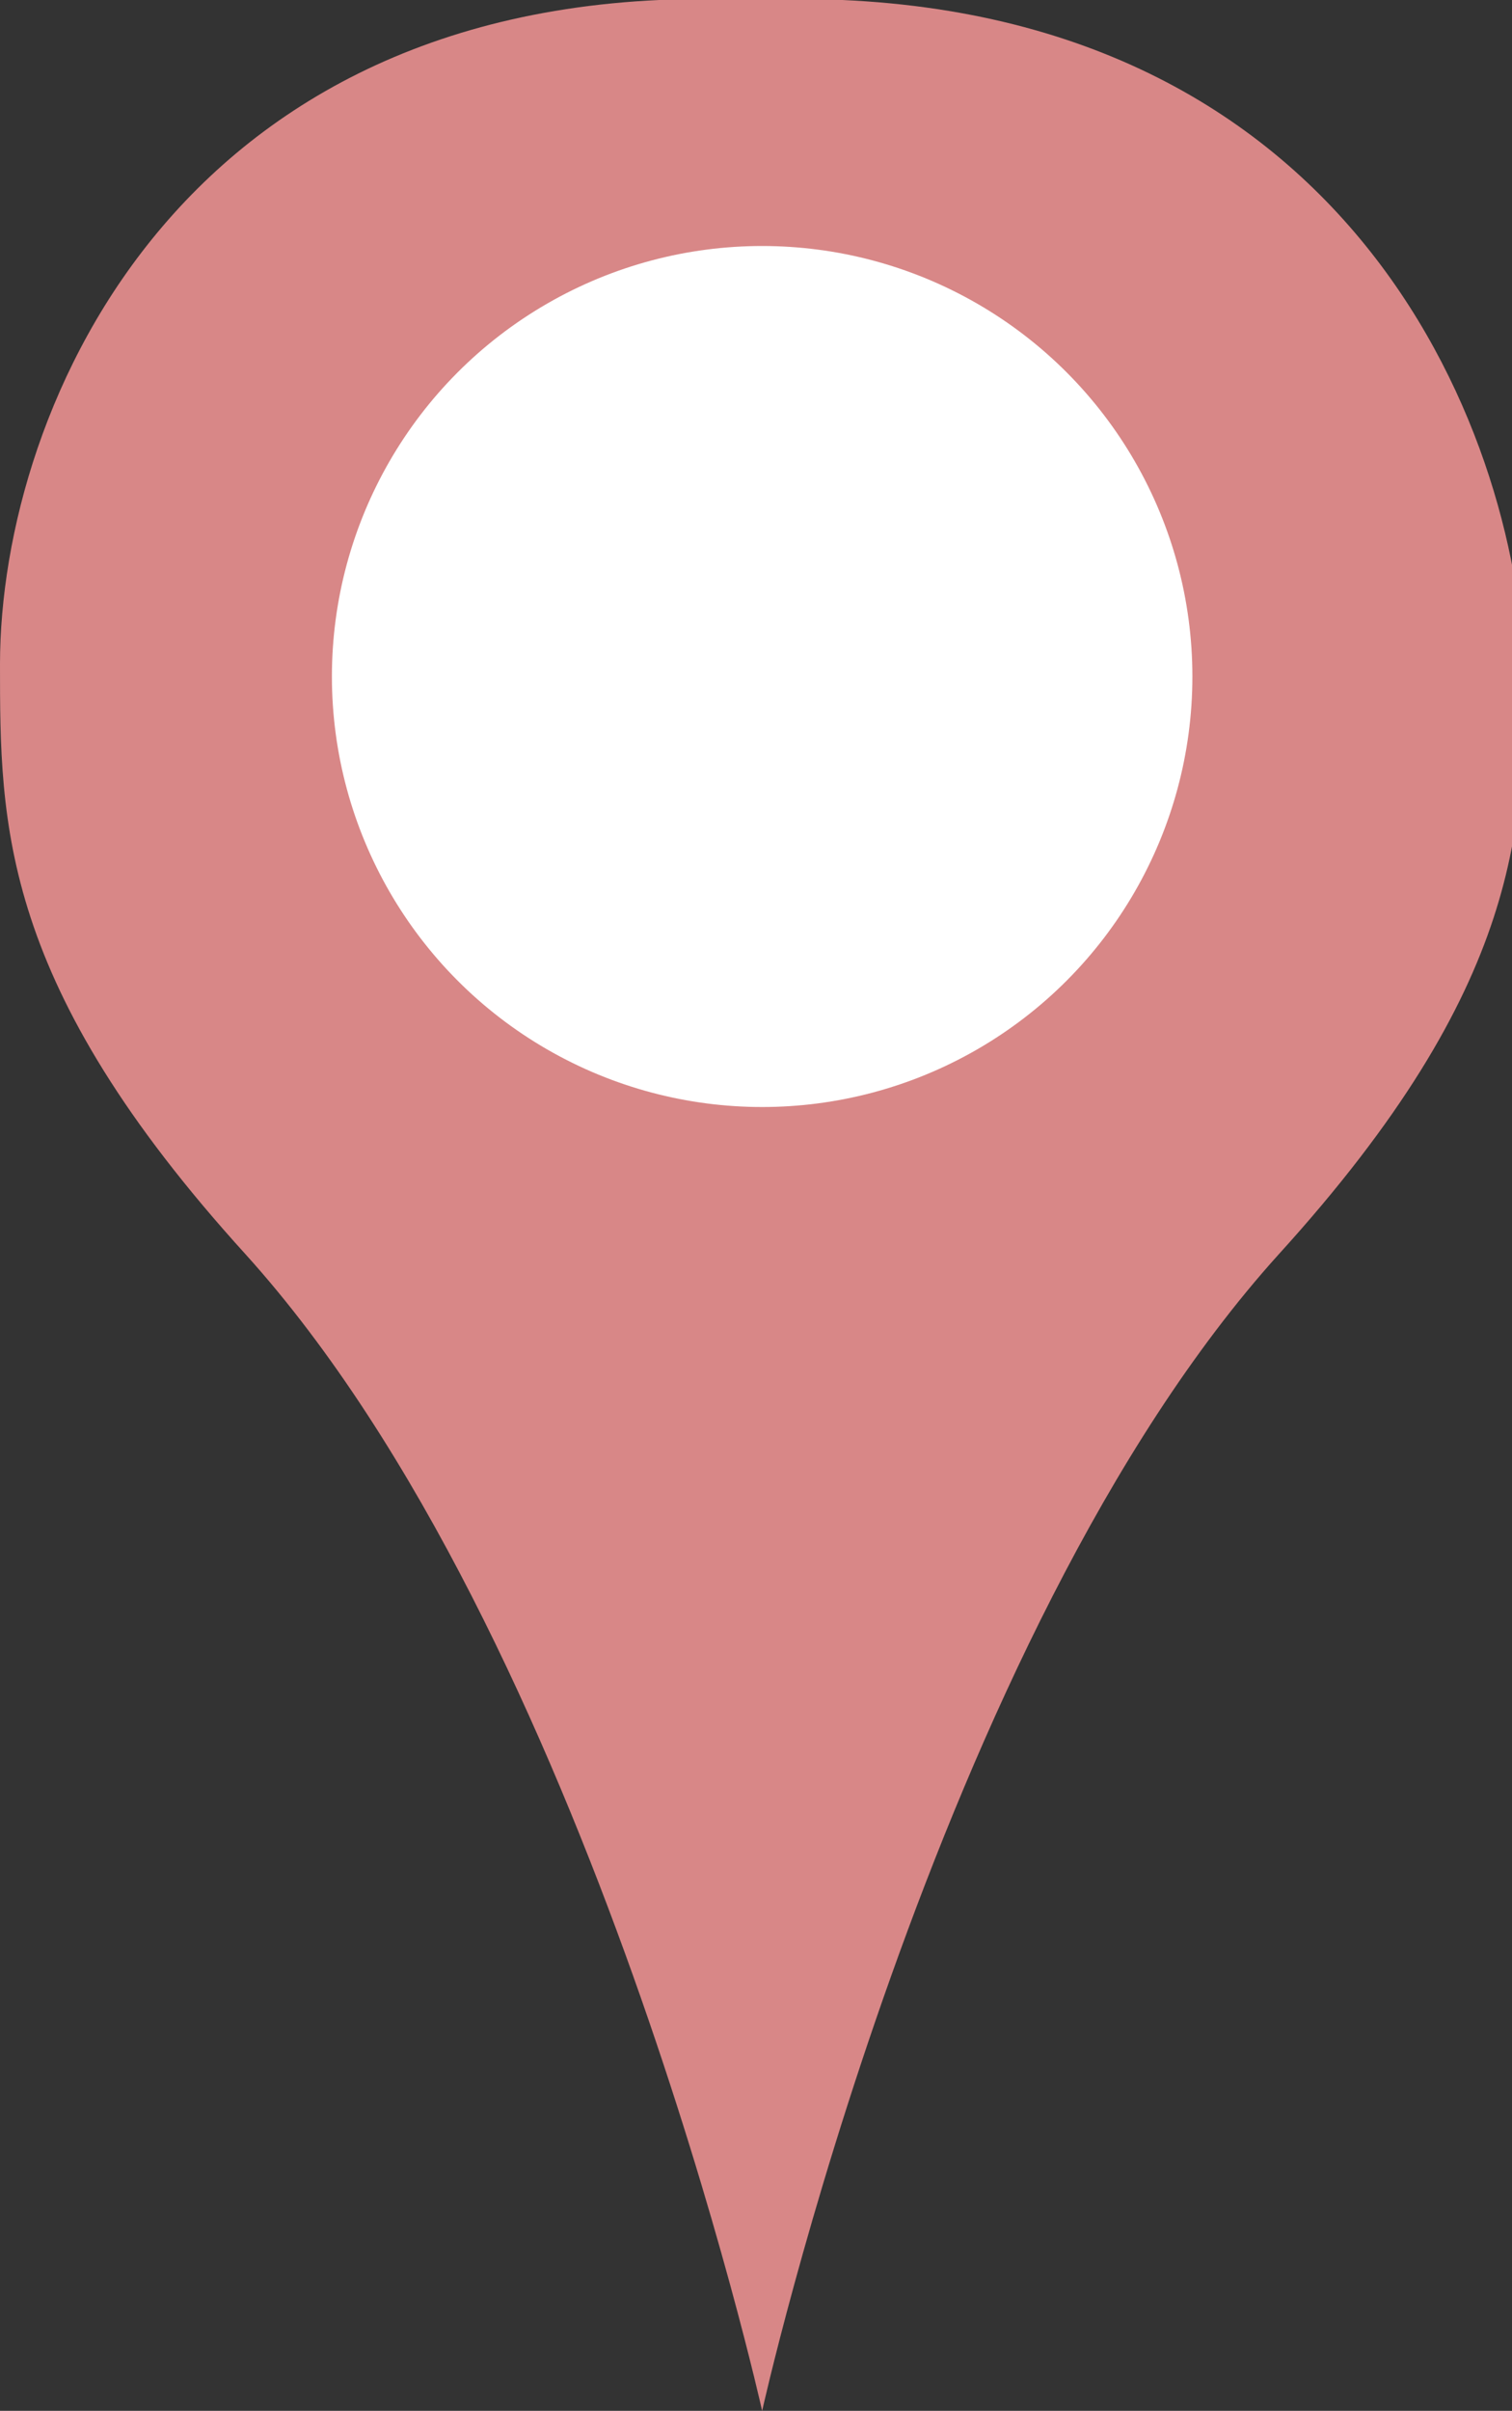
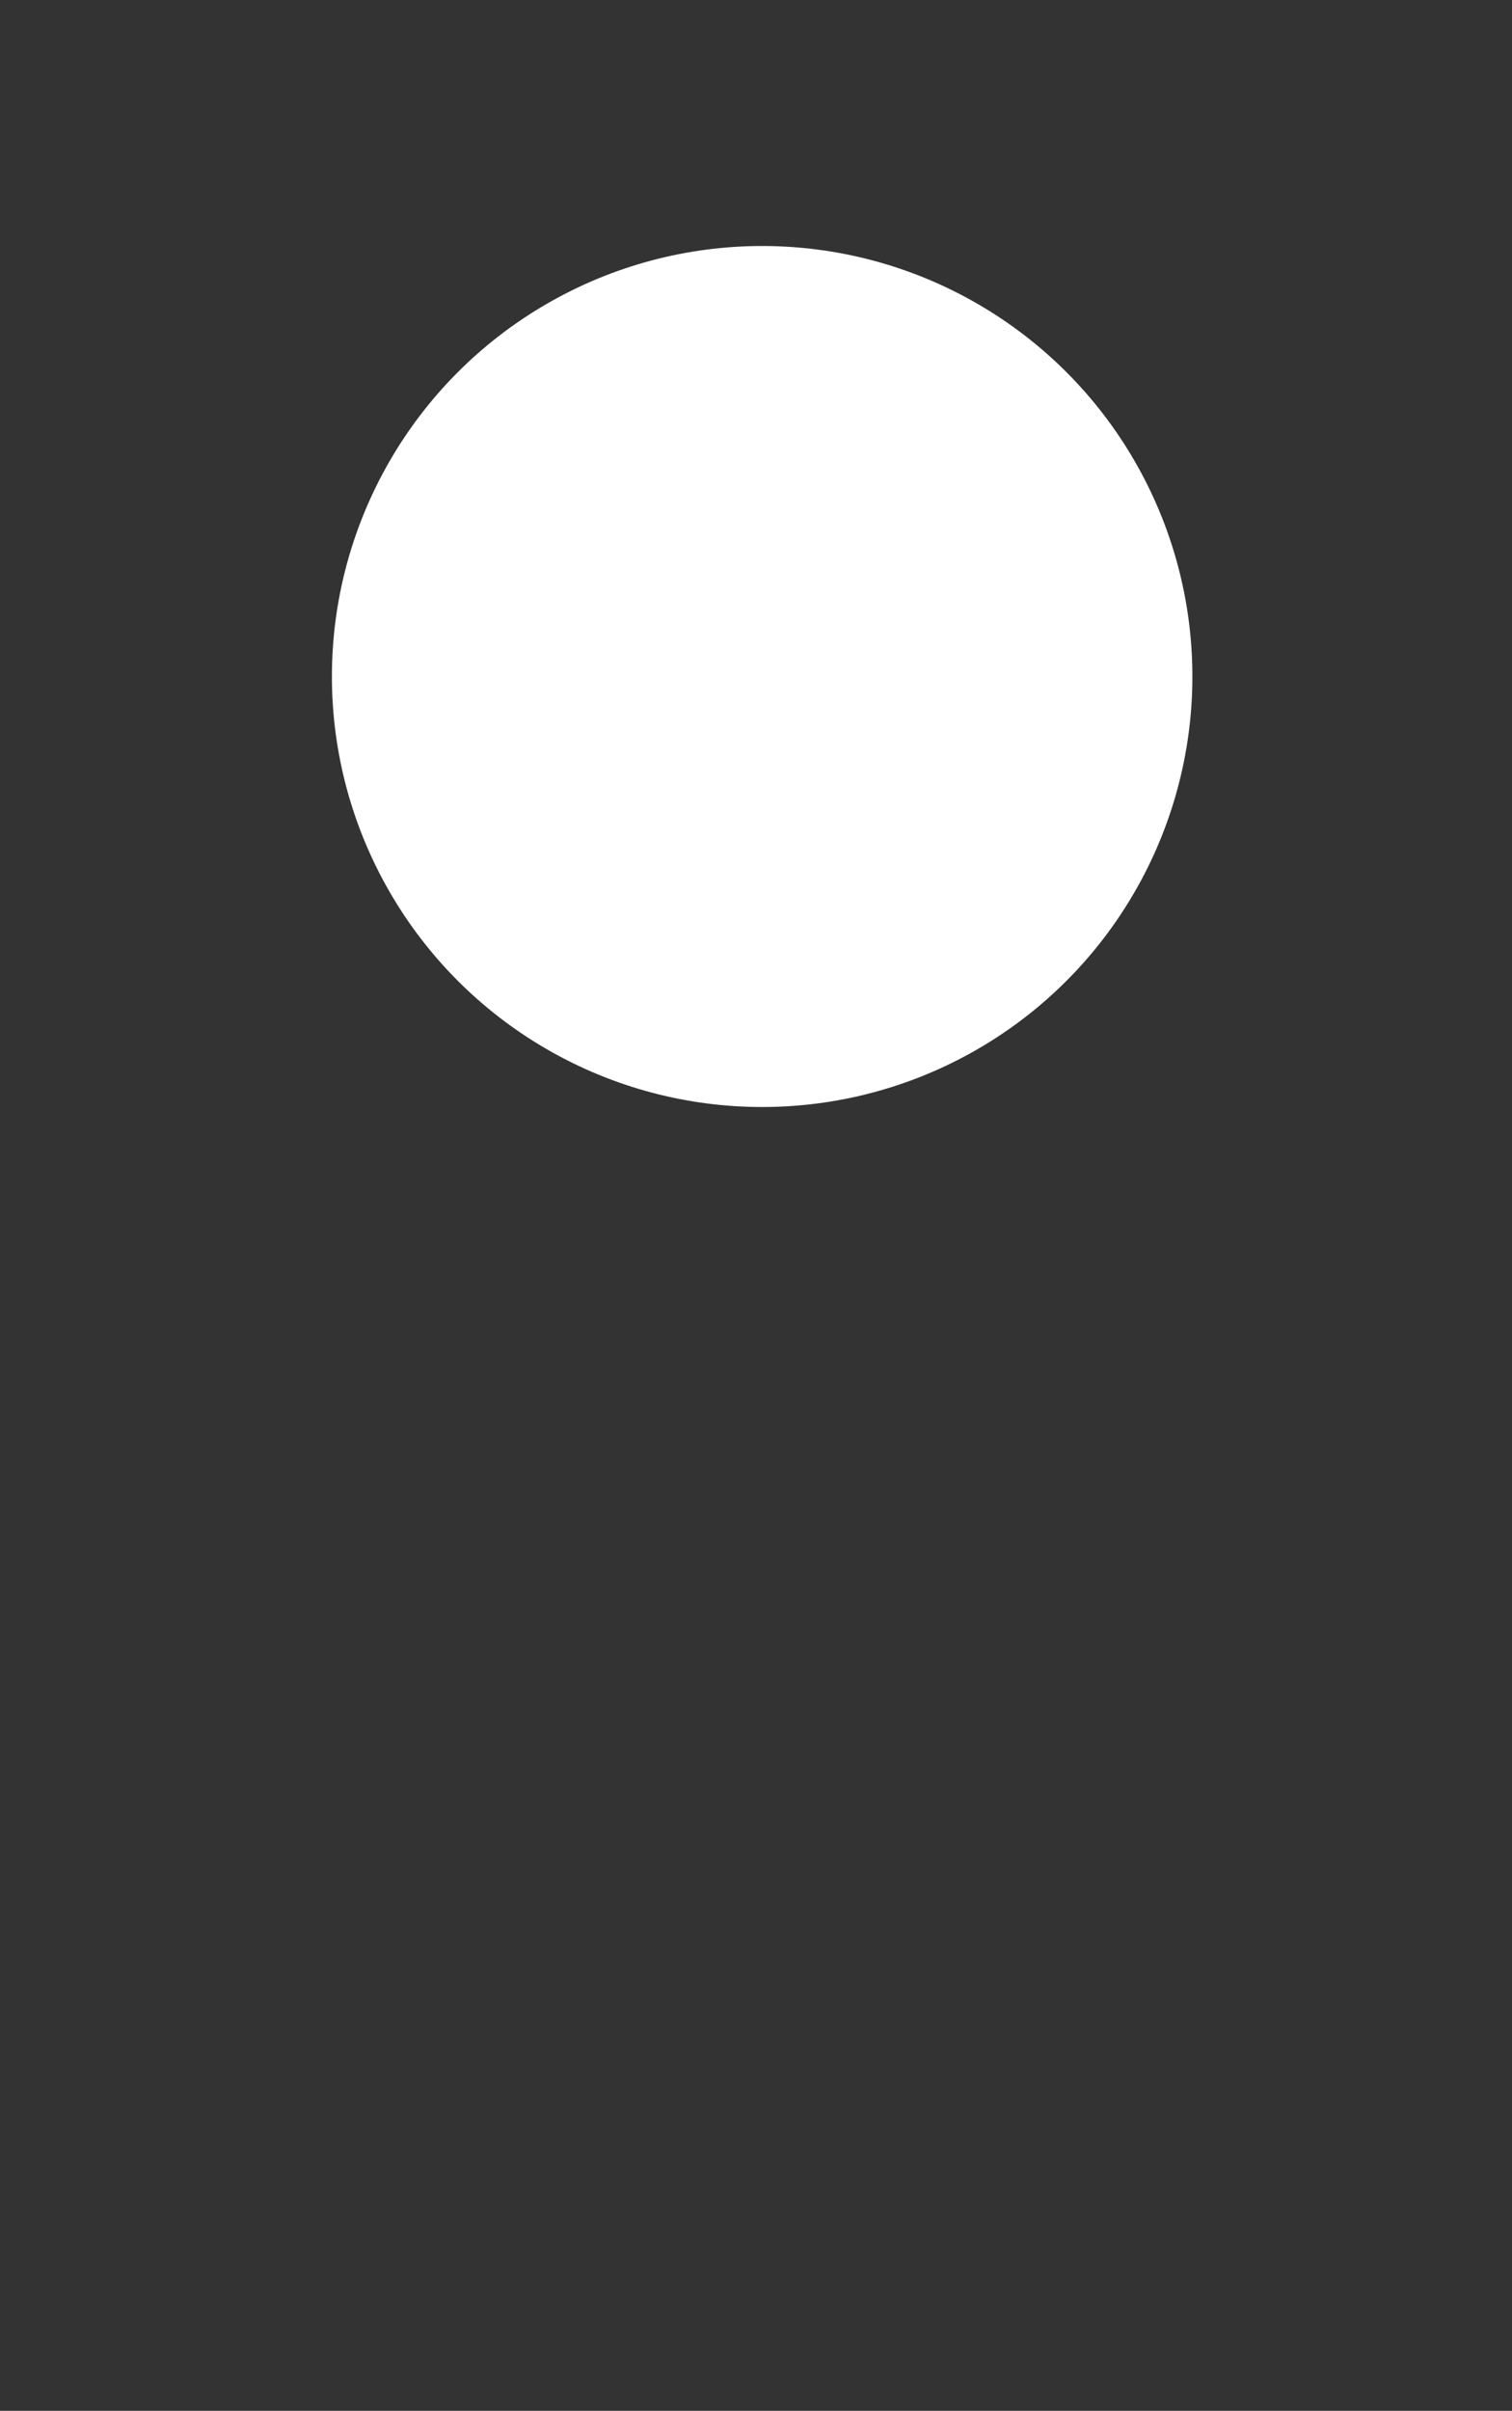
<svg xmlns="http://www.w3.org/2000/svg" version="1.1" x="0px" y="0px" viewBox="0 0 12.3 19.6" style="enable-background:new 0 0 12.3 19.6;" xml:space="preserve">
  <rect x="0" y="0" width="12.3" height="19.6" fill="#333333" stroke="none" />
  <style type="text/css">
	.st0{fill:#D88787;}
	.st1{fill:#FFFFFF;}
	.st2{display:none;}
	.st3{display:inline;}
	.st4{fill:#F4BB47;}
	.st5{fill:#52B5CC;}
</style>
  <g id="CHR">
    <g id="Calque_3_-_copie">
-       <path class="st0" d="M6.1,0L6.1,0C1.5-0.2,0,3.3,0,5.4C0,6.7,0,8,2,10.2c2.8,3.1,4.2,9.4,4.2,9.4s1.4-6.3,4.2-9.4    c2-2.2,2-3.5,2-4.8C12.3,3.3,10.8-0.2,6.1,0L6.1,0L6.1,0z" />
-     </g>
+       </g>
    <g id="Calque_2_1_">
      <circle class="st1" cx="6.2" cy="5.5" r="3.5" />
    </g>
  </g>
  <g id="Sites" class="st2">
    <g id="Calque_3_-_copie_2_" class="st3">
-       <path class="st4" d="M6.1,0L6.1,0C1.5-0.2,0,3.3,0,5.4C0,6.7,0,8,2,10.2c2.8,3.1,4.2,9.4,4.2,9.4s1.4-6.3,4.2-9.4    c2-2.2,2-3.5,2-4.8C12.3,3.3,10.8-0.2,6.1,0L6.1,0L6.1,0z" />
-     </g>
+       </g>
    <g id="Calque_2_3_" class="st3">
-       <circle class="st1" cx="6.2" cy="5.5" r="3.5" />
-     </g>
+       </g>
  </g>
  <g id="Cavistes" class="st2">
    <g id="Calque_3_-_copie_1_" class="st3">
-       <path class="st5" d="M6.1,0L6.1,0C1.5-0.2,0,3.3,0,5.4C0,6.7,0,8,2,10.2c2.8,3.1,4.2,9.4,4.2,9.4s1.4-6.3,4.2-9.4    c2-2.2,2-3.5,2-4.8C12.3,3.3,10.8-0.2,6.1,0L6.1,0L6.1,0z" />
+       <path class="st5" d="M6.1,0C1.5-0.2,0,3.3,0,5.4C0,6.7,0,8,2,10.2c2.8,3.1,4.2,9.4,4.2,9.4s1.4-6.3,4.2-9.4    c2-2.2,2-3.5,2-4.8C12.3,3.3,10.8-0.2,6.1,0L6.1,0L6.1,0z" />
    </g>
    <g id="Calque_2_2_" class="st3">
-       <circle class="st1" cx="6.2" cy="5.5" r="3.5" />
-     </g>
+       </g>
  </g>
</svg>